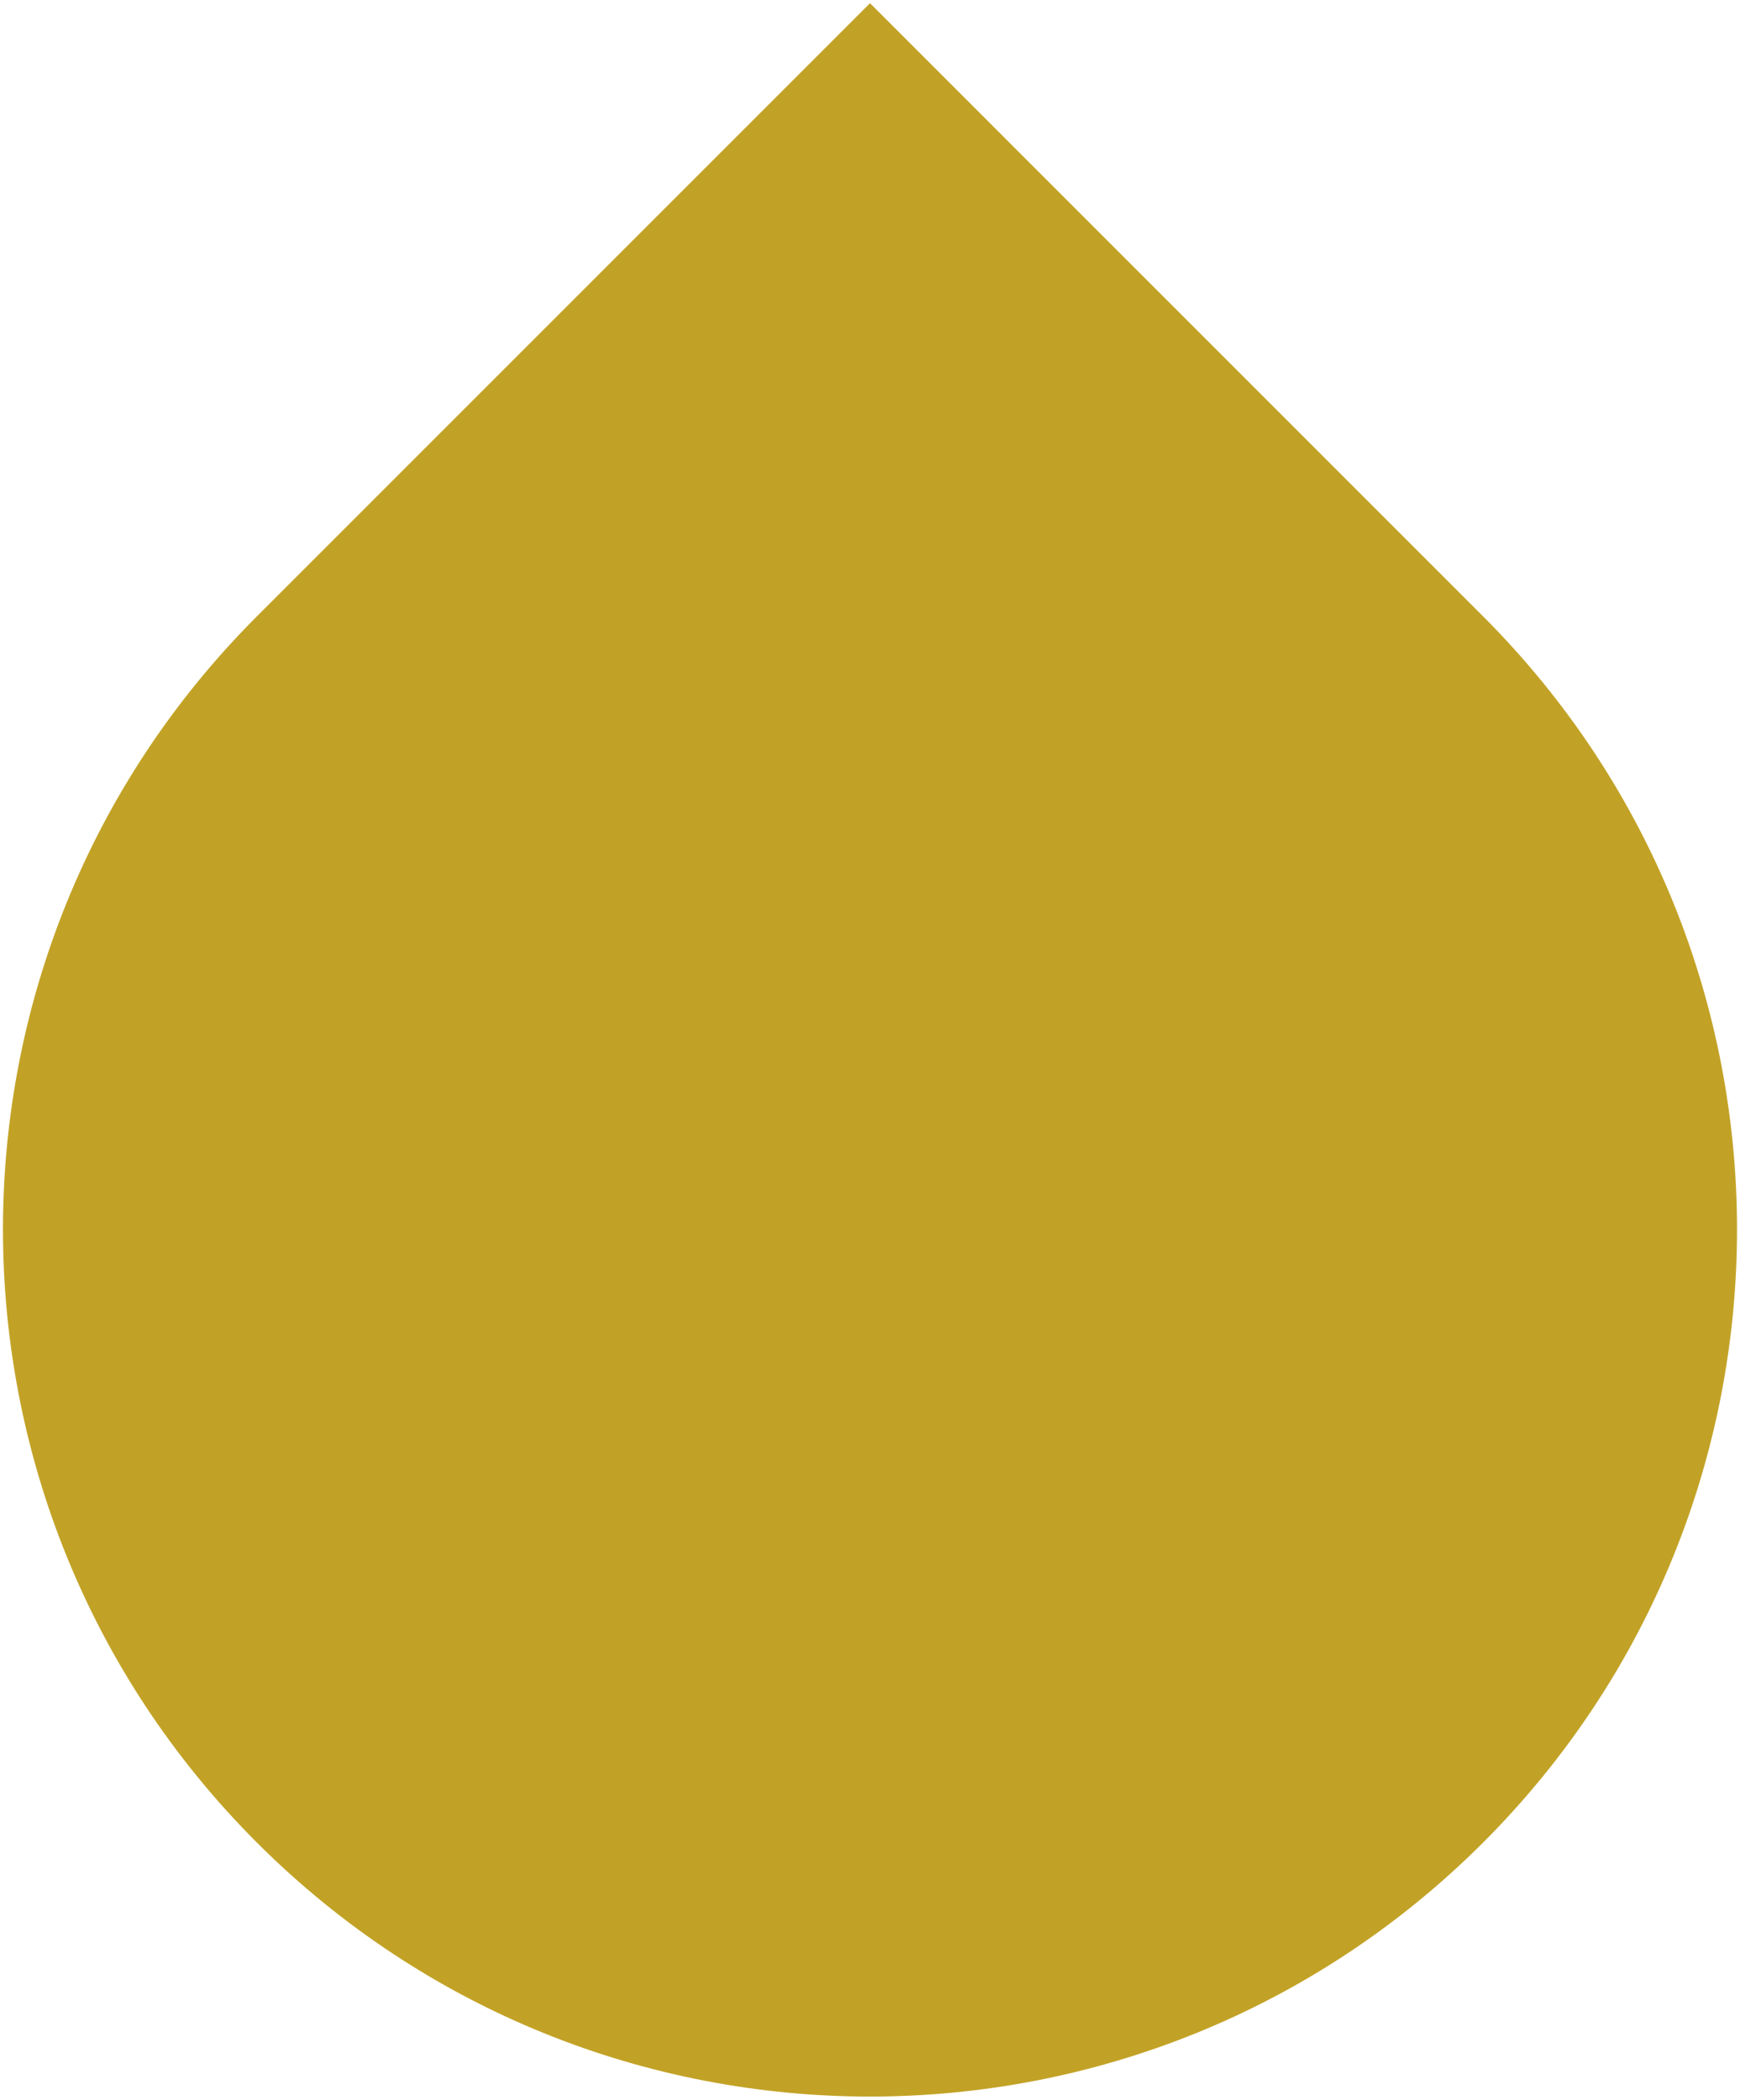
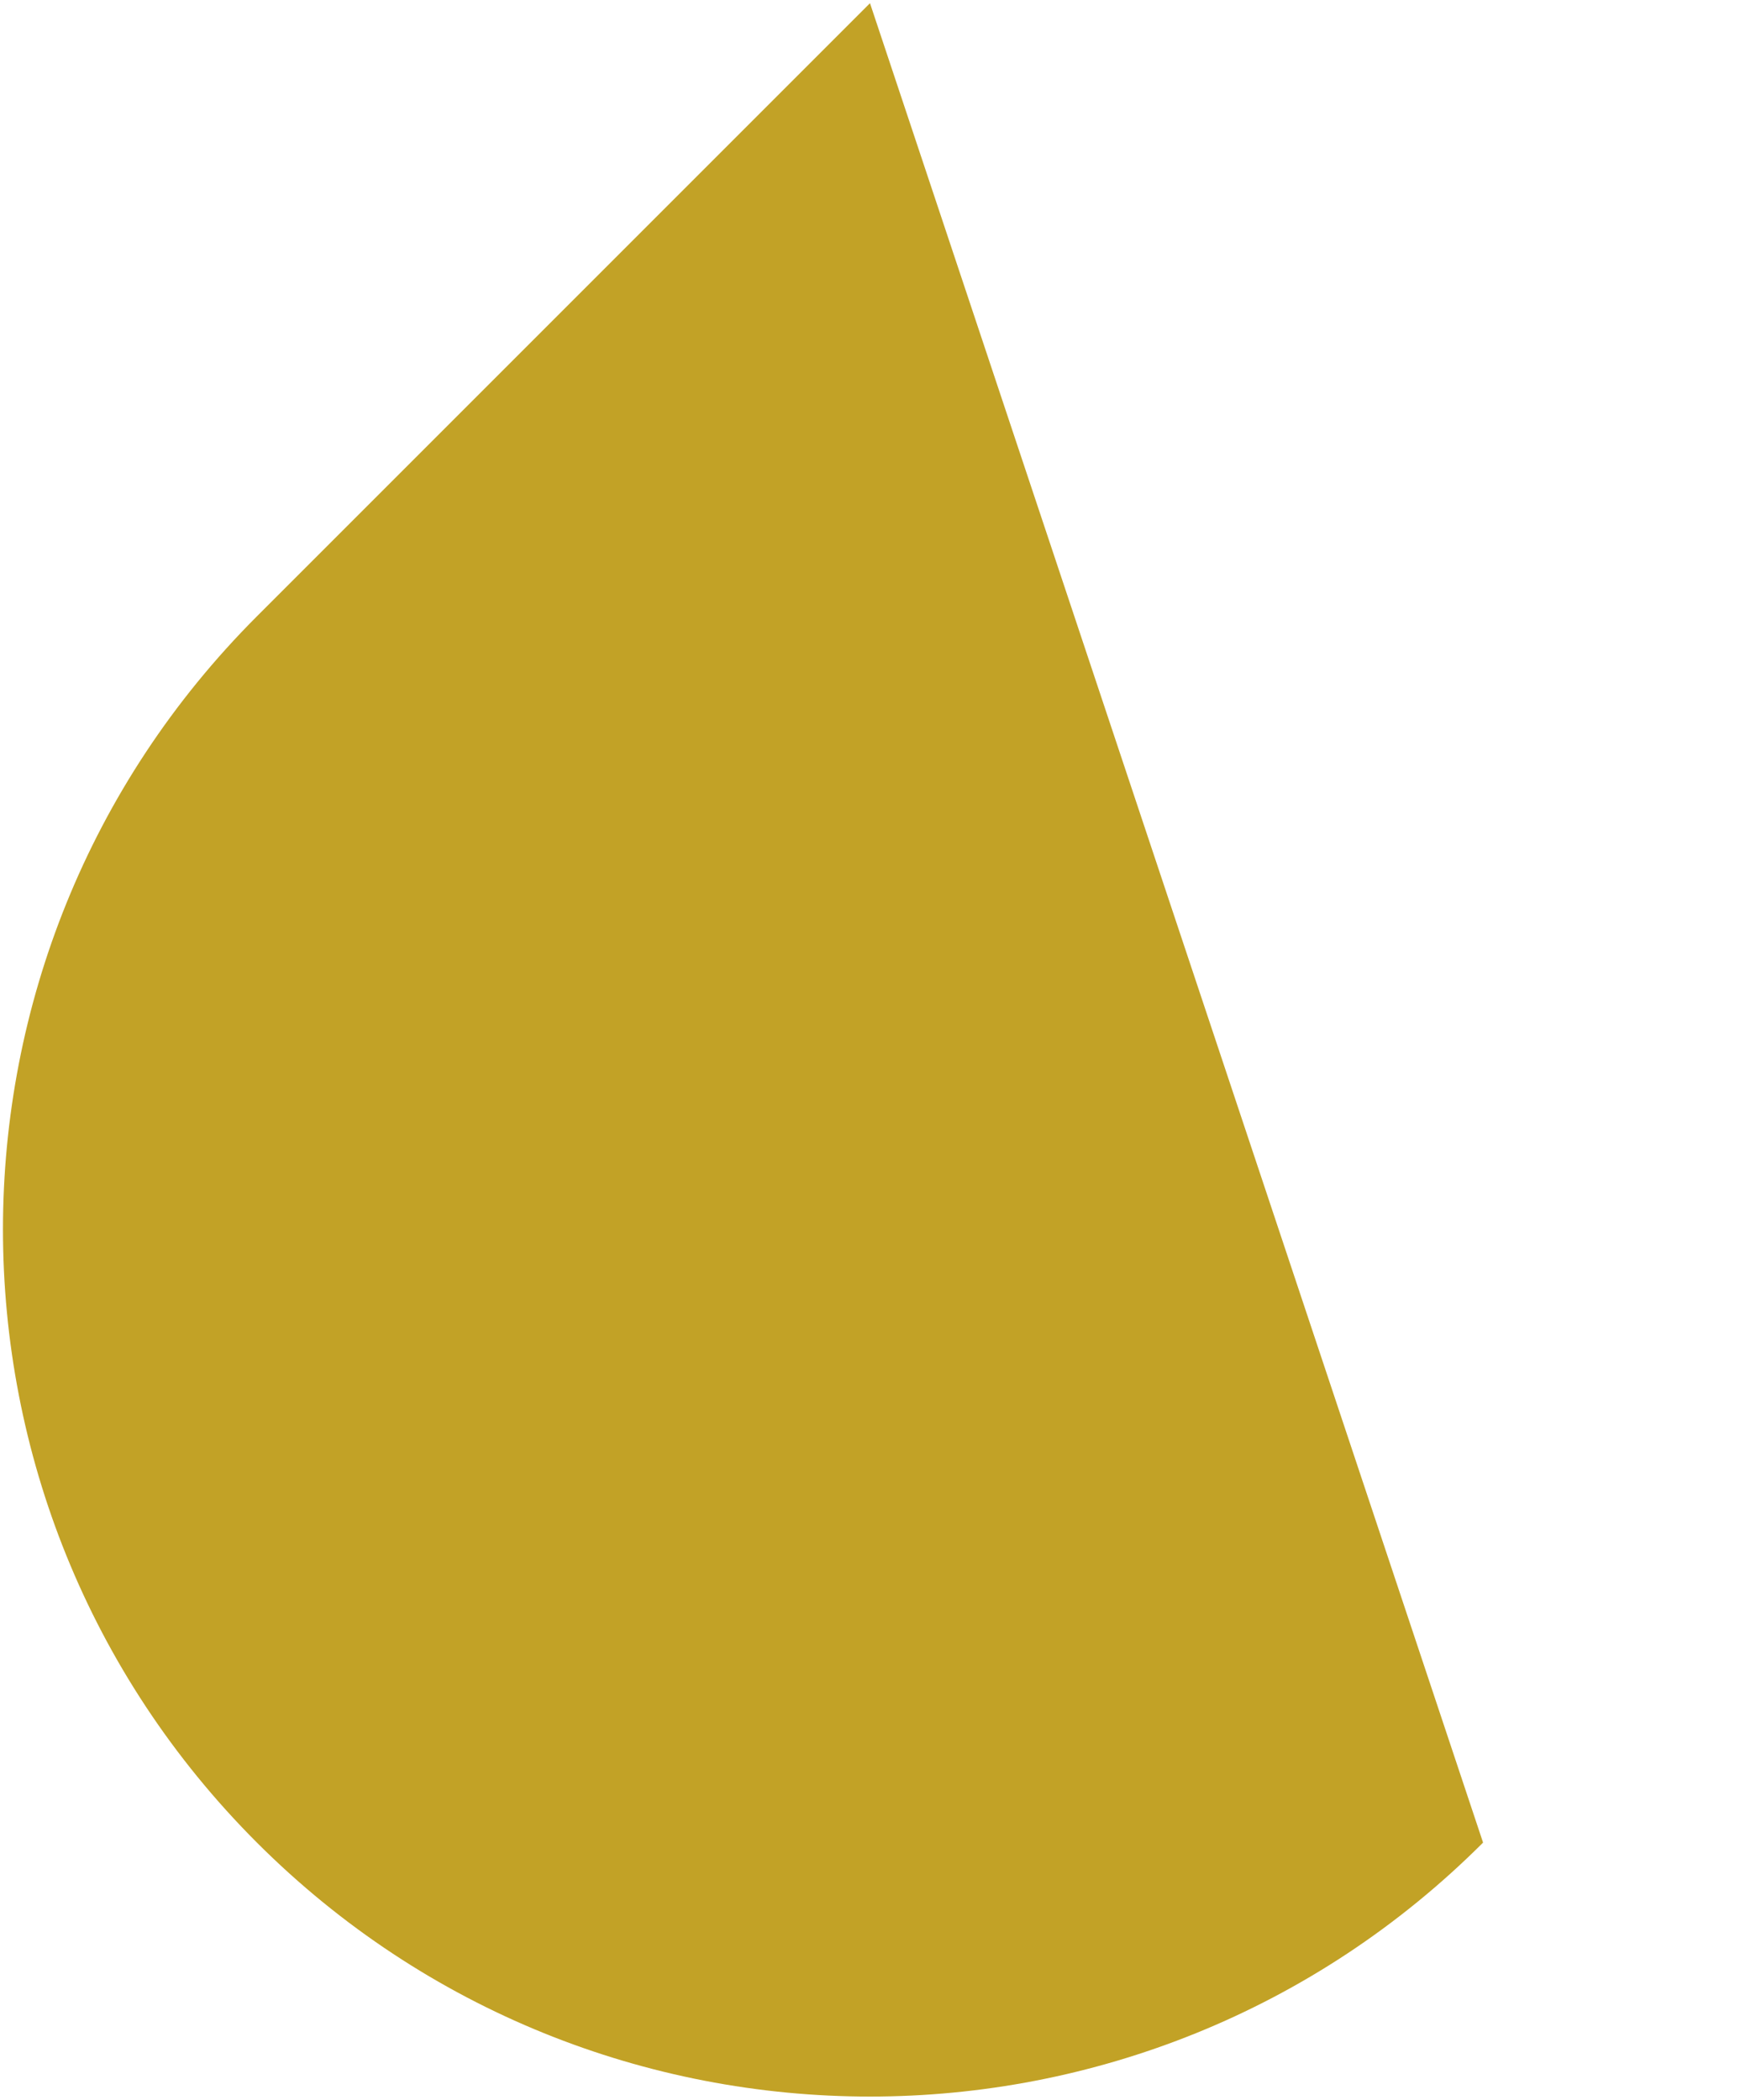
<svg xmlns="http://www.w3.org/2000/svg" version="1.1" id="Calque_1" x="0px" y="0px" width="150px" height="181px" viewBox="0 0 150 181" enable-background="new 0 0 150 181" xml:space="preserve">
-   <path fill="#c2a226" d="M22.147,53.128c-29.189,29.188-29.188,76.515,0.001,105.704s76.514,29.189,105.703,0  c29.19-29.19,29.189-76.515,0-105.704L74.999,0.275L22.147,53.128z" />
+   <path fill="#c2a226" d="M22.147,53.128c-29.189,29.188-29.188,76.515,0.001,105.704s76.514,29.189,105.703,0  L74.999,0.275L22.147,53.128z" />
</svg>